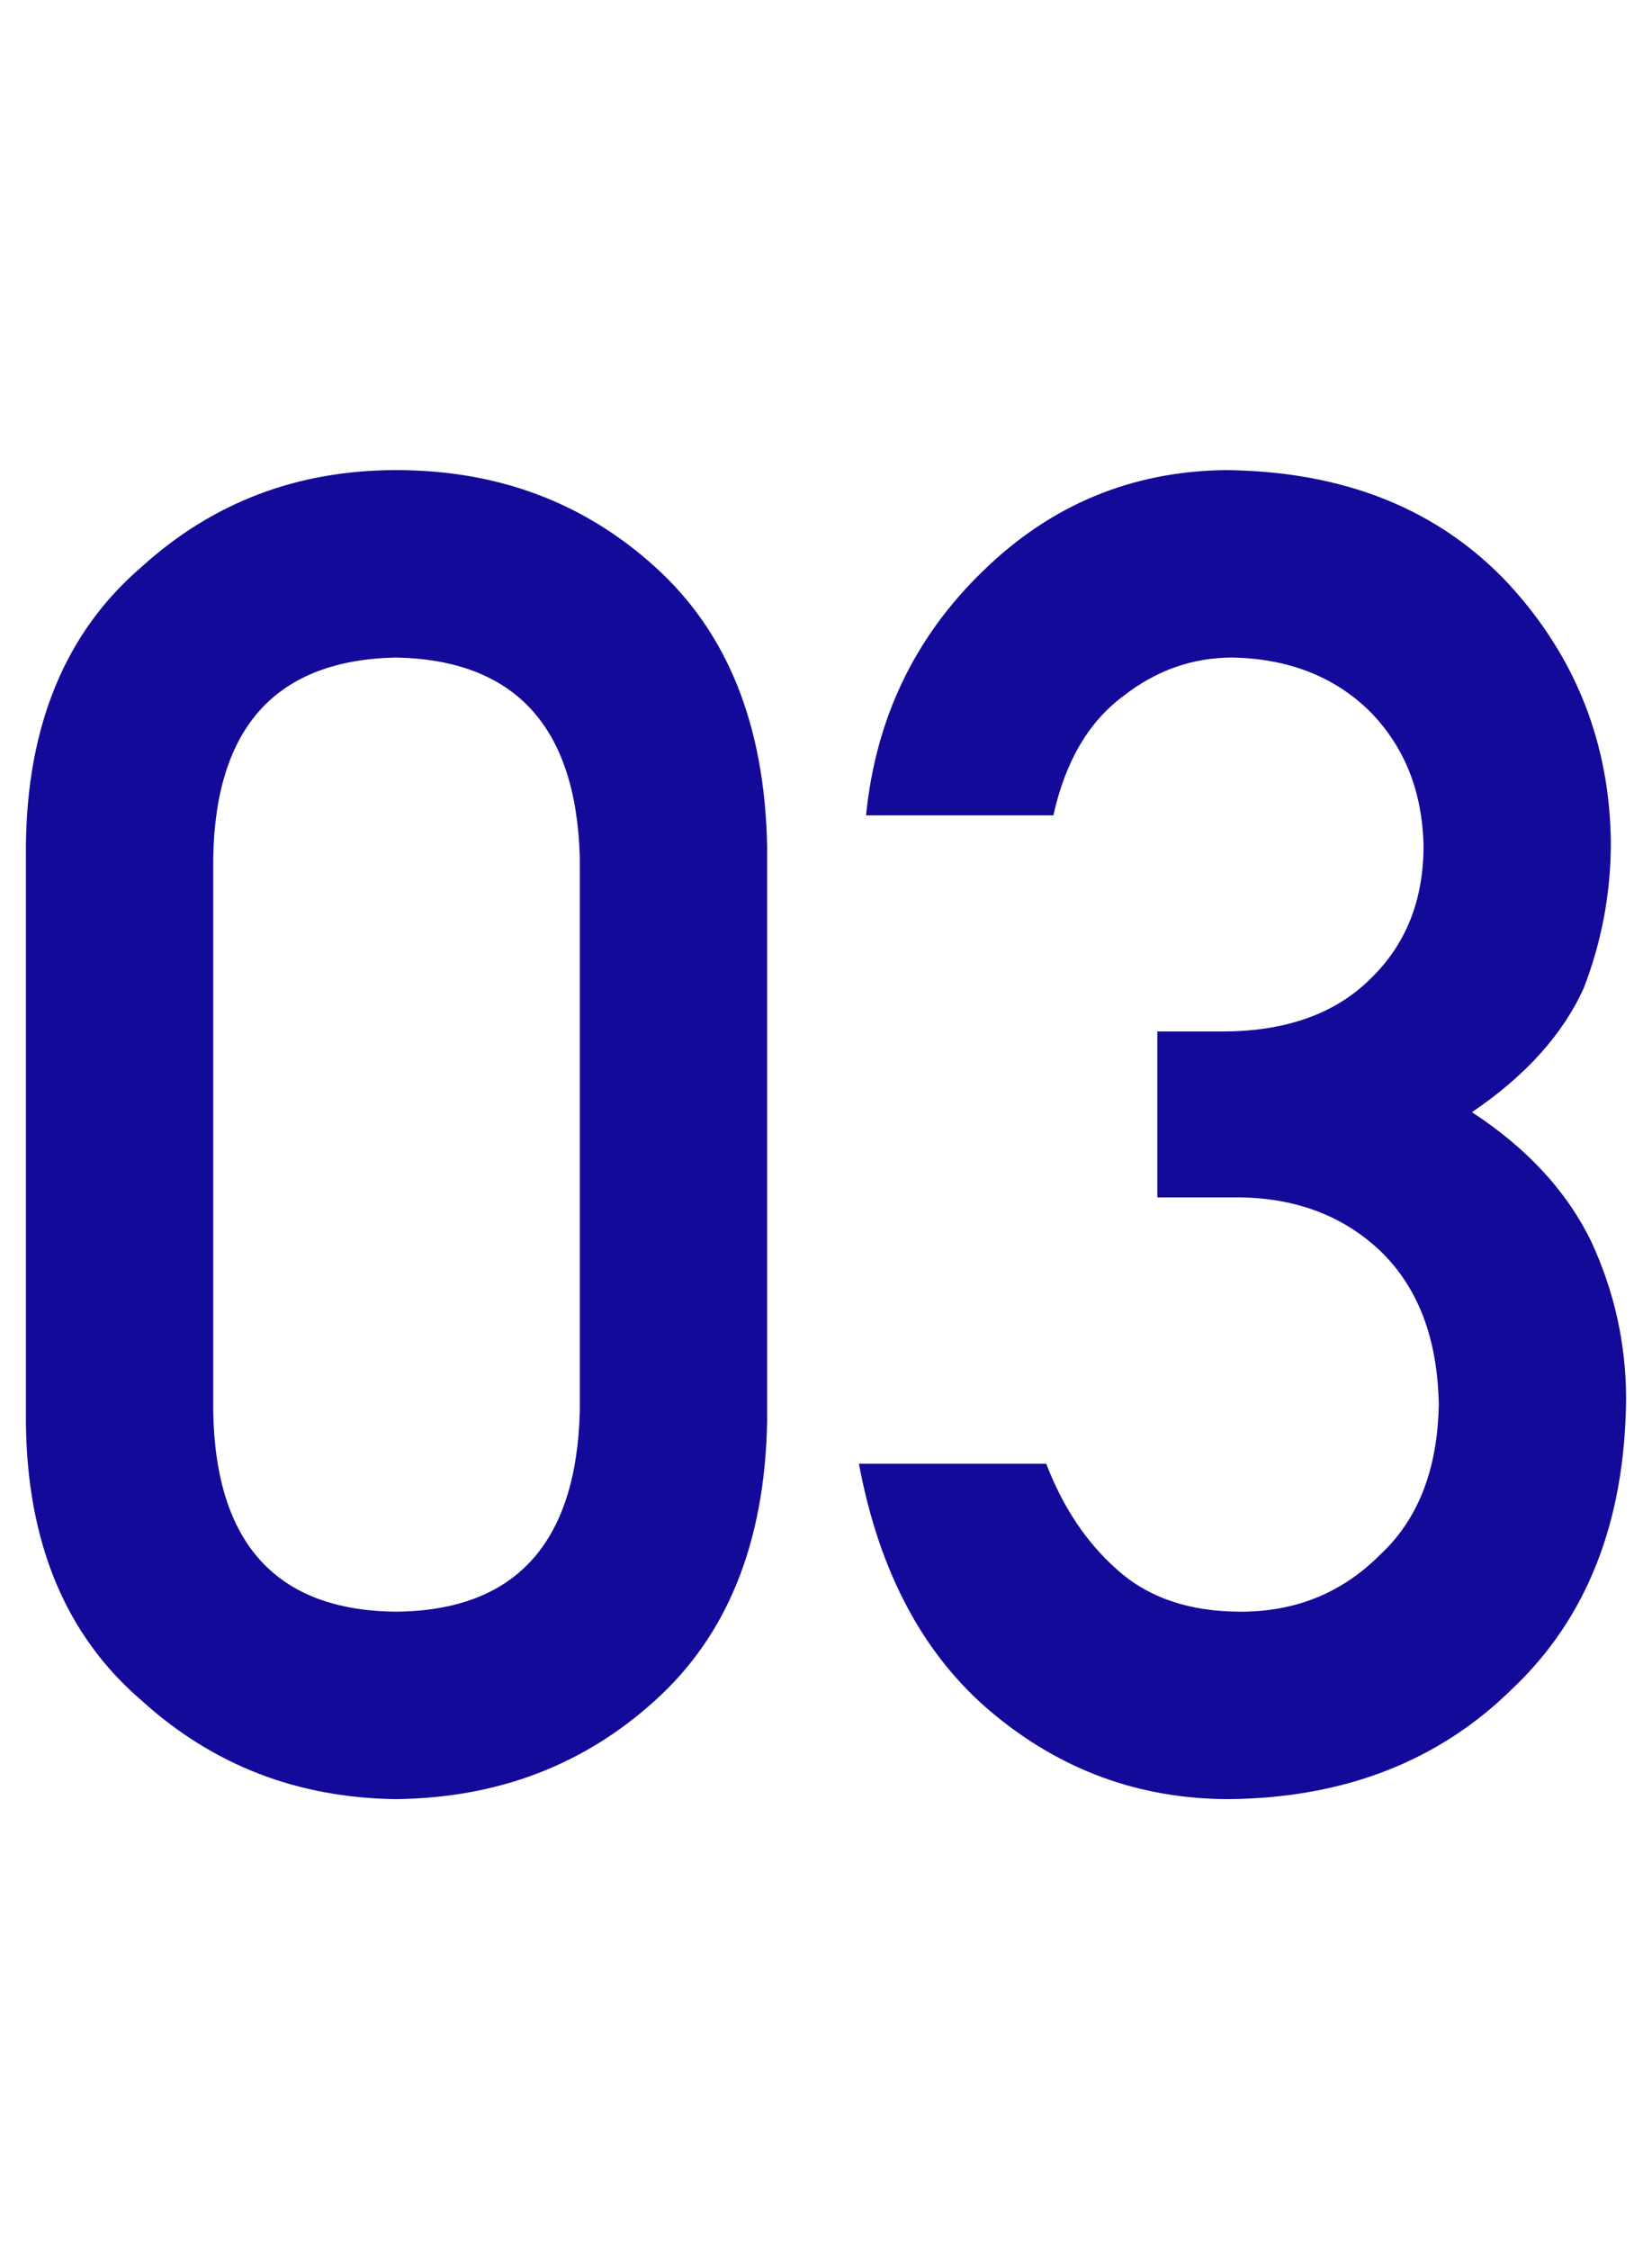
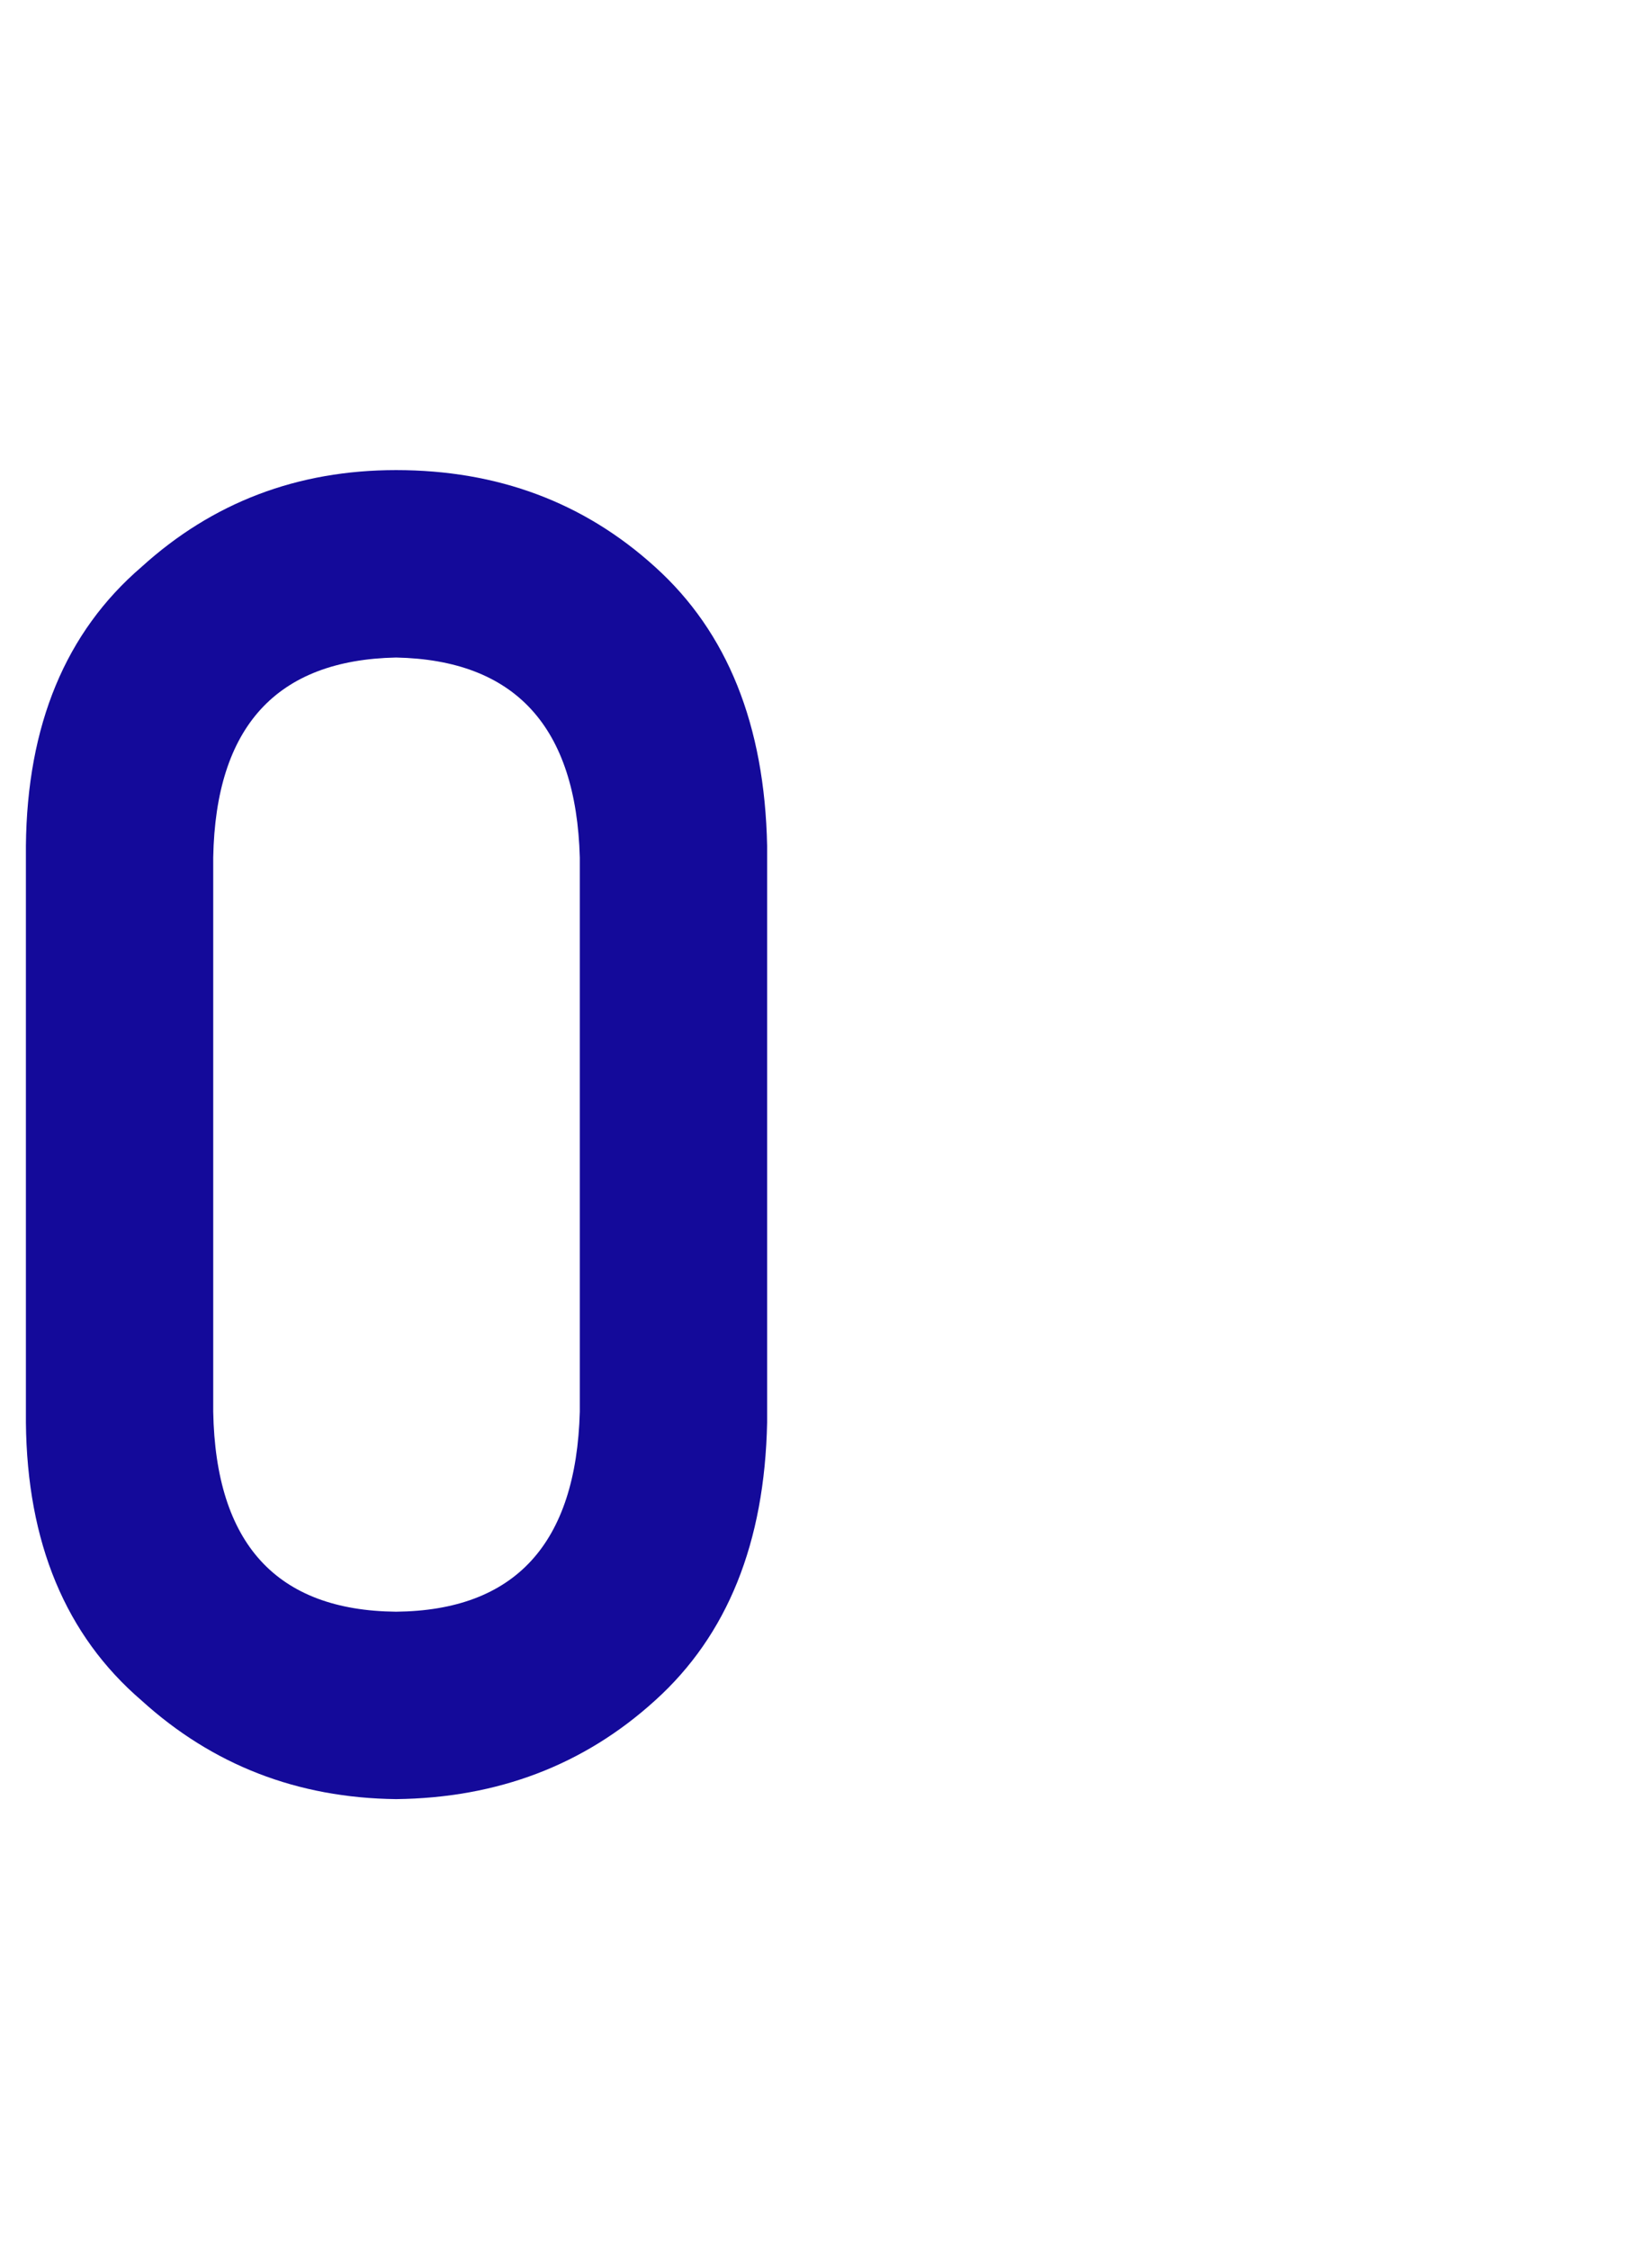
<svg xmlns="http://www.w3.org/2000/svg" width="72px" height="98px" viewBox="0 0 72 98" version="1.1">
  <g id="surface1">
    <path style=" stroke:none;fill-rule:nonzero;fill:rgb(7.843%,3.922%,60.392%);fill-opacity:1;" d="M 25.27 61.492 L 25.27 37.352 C 25.113 31.648 22.445 28.746 17.262 28.641 C 12.055 28.746 9.398 31.648 9.293 37.352 L 9.293 61.492 C 9.398 67.246 12.055 70.152 17.262 70.203 C 22.445 70.152 25.113 67.246 25.27 61.492 Z M 1.129 61.961 L 1.129 36.844 C 1.18 31.582 2.859 27.535 6.168 24.695 C 9.266 21.883 12.965 20.477 17.262 20.477 C 21.688 20.477 25.453 21.883 28.551 24.695 C 31.703 27.535 33.328 31.582 33.434 36.844 L 33.434 61.961 C 33.328 67.195 31.703 71.23 28.551 74.07 C 25.453 76.883 21.688 78.316 17.262 78.367 C 12.965 78.316 9.266 76.883 6.168 74.07 C 2.859 71.23 1.18 67.195 1.129 61.961 Z M 1.129 61.961 " />
-     <path style=" stroke:none;fill-rule:nonzero;fill:rgb(7.843%,3.922%,60.392%);fill-opacity:1;" d="M 50.441 52.156 L 50.441 44.93 L 53.254 44.93 C 56.039 44.93 58.203 44.16 59.738 42.625 C 61.273 41.141 62.043 39.215 62.043 36.844 C 61.992 34.449 61.195 32.48 59.66 30.945 C 58.125 29.461 56.145 28.691 53.723 28.641 C 51.977 28.641 50.391 29.199 48.957 30.32 C 47.445 31.441 46.43 33.172 45.91 35.516 L 37.746 35.516 C 38.164 31.297 39.867 27.742 42.863 24.852 C 45.805 21.988 49.32 20.527 53.41 20.477 C 58.594 20.527 62.707 22.184 65.754 25.438 C 68.672 28.613 70.156 32.363 70.207 36.688 C 70.207 38.875 69.816 40.984 69.035 43.016 C 68.125 45.047 66.496 46.855 64.152 48.445 C 66.547 50.008 68.281 51.883 69.348 54.07 C 70.363 56.258 70.871 58.551 70.871 60.945 C 70.82 66.285 69.164 70.488 65.91 73.562 C 62.707 76.715 58.594 78.316 53.566 78.367 C 49.688 78.367 46.25 77.117 43.254 74.617 C 40.258 72.117 38.32 68.496 37.434 63.758 L 45.598 63.758 C 46.328 65.66 47.355 67.195 48.684 68.367 C 50.039 69.59 51.836 70.203 54.074 70.203 C 56.469 70.203 58.488 69.383 60.129 67.742 C 61.797 66.207 62.656 64.02 62.707 61.18 C 62.656 58.289 61.797 56.051 60.129 54.461 C 58.488 52.926 56.406 52.156 53.879 52.156 Z M 50.441 52.156 " />
  </g>
</svg>